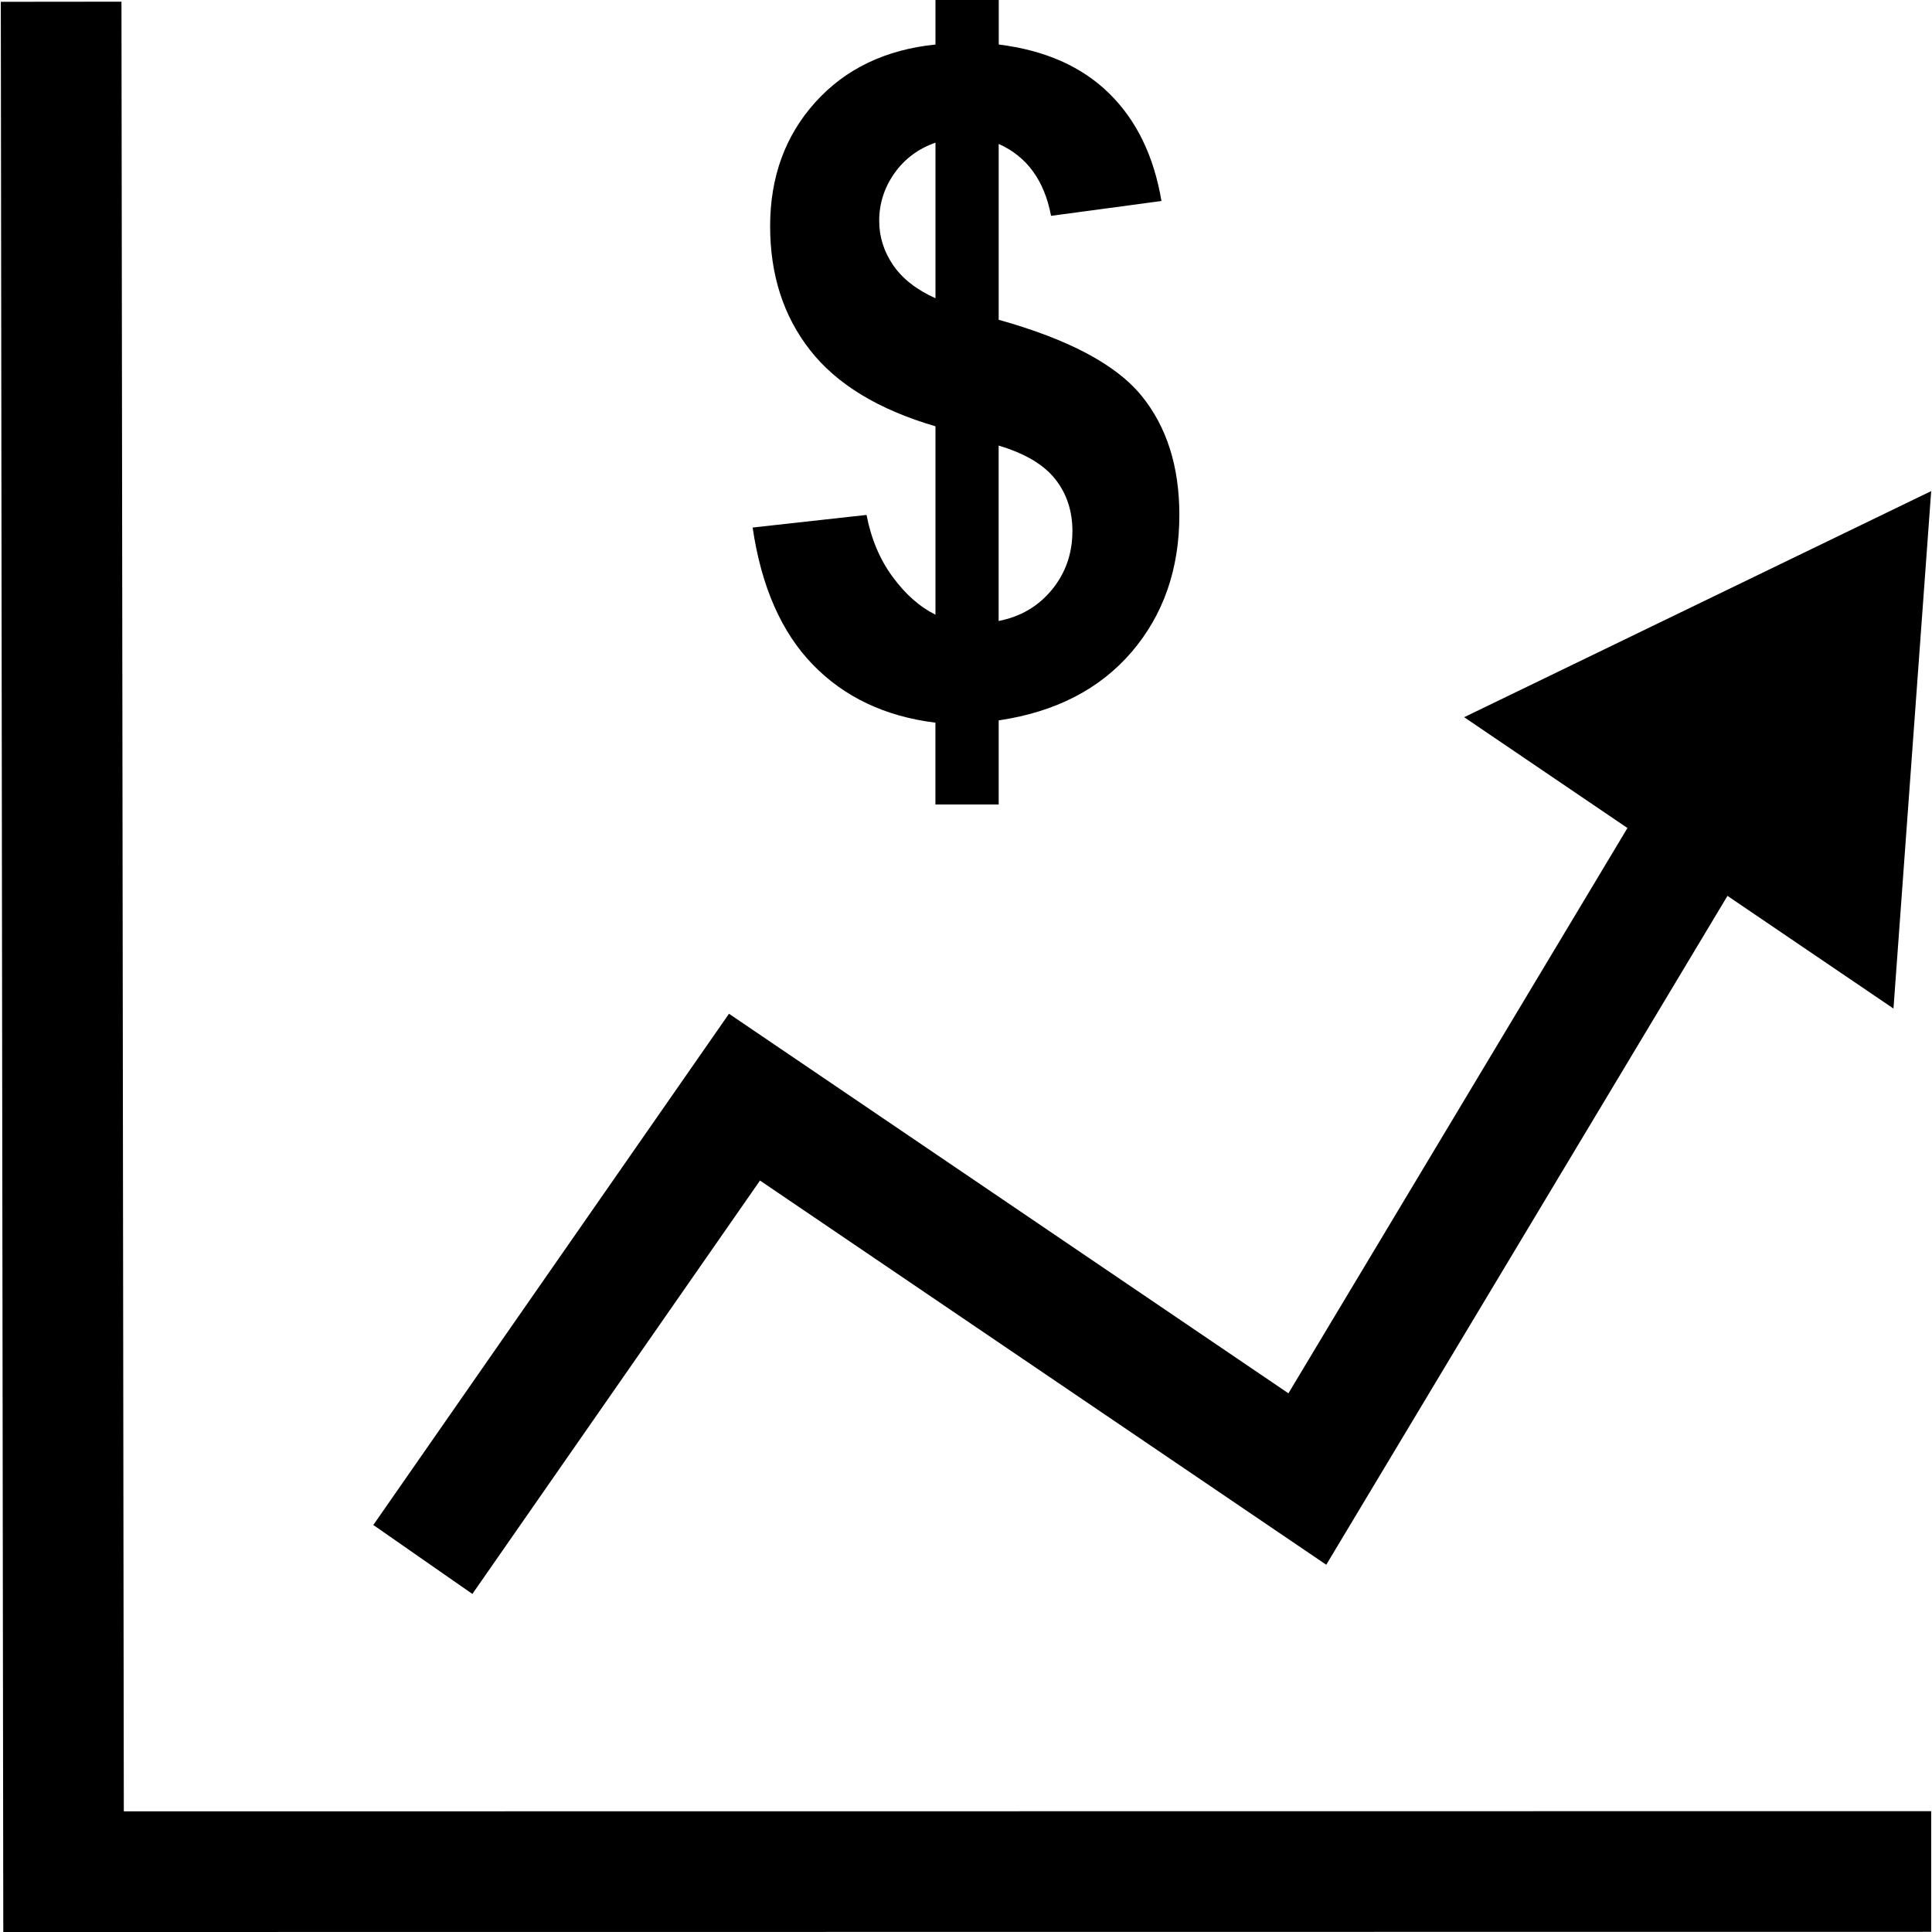
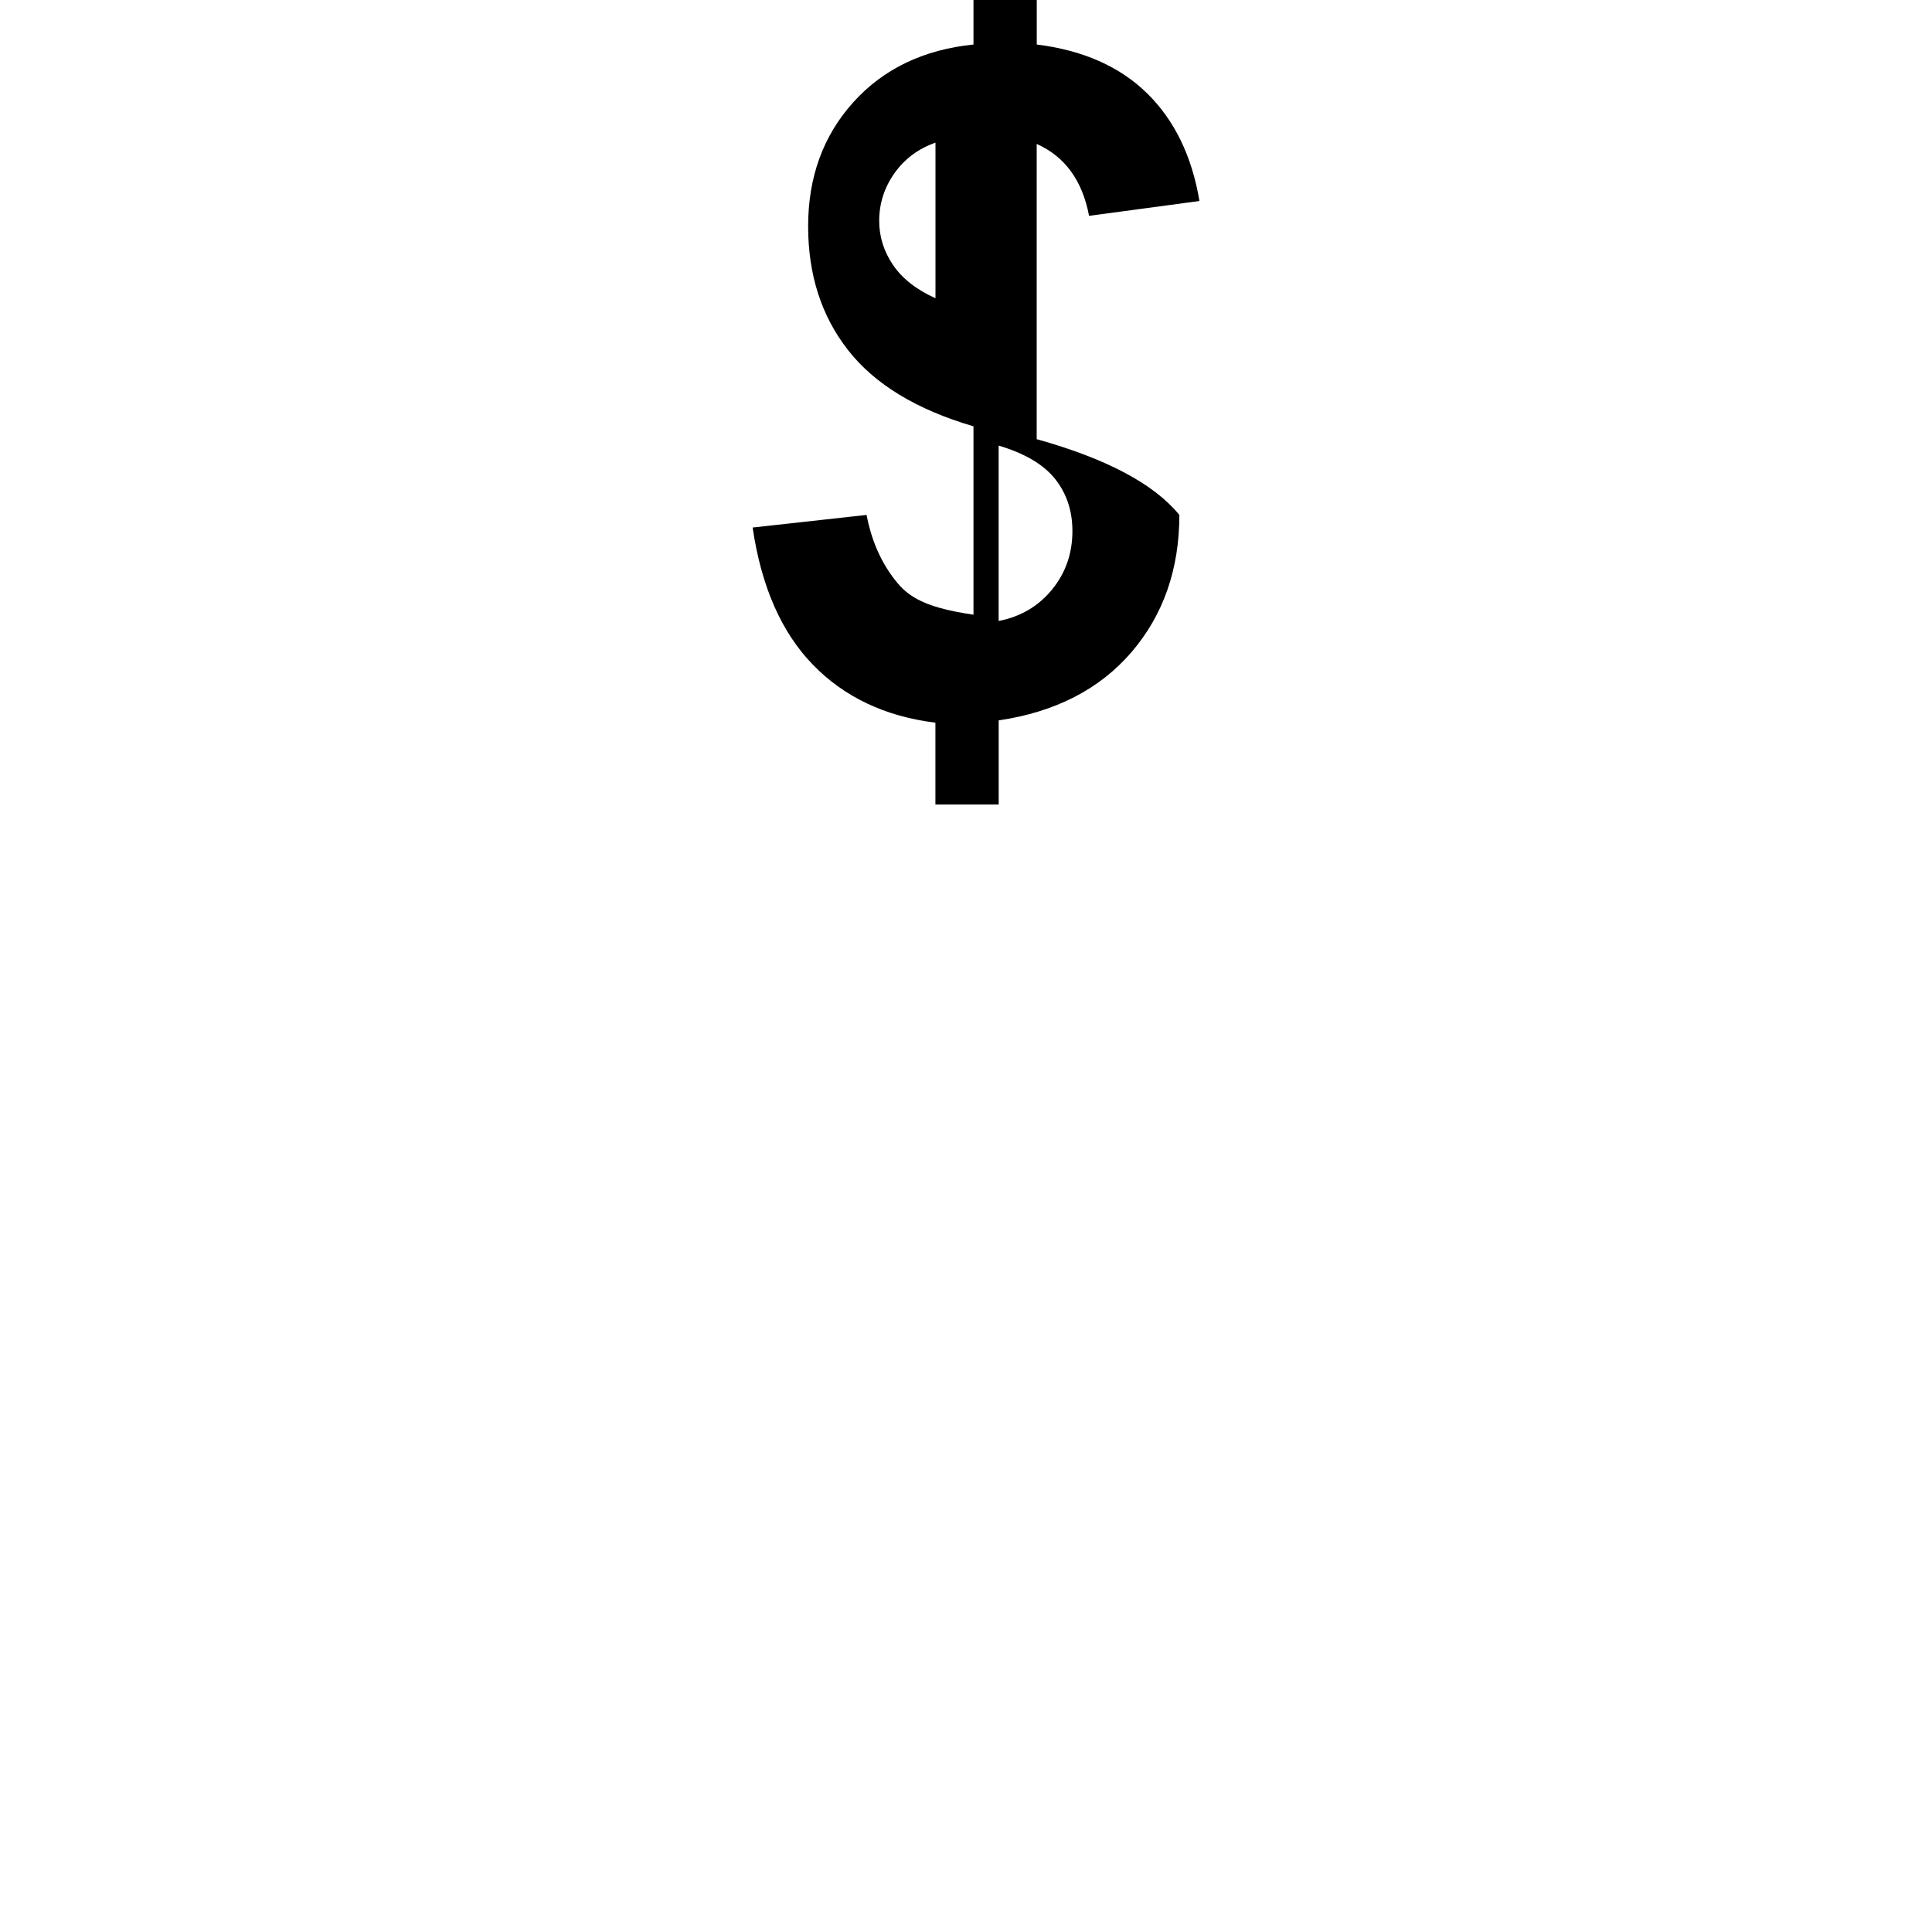
<svg xmlns="http://www.w3.org/2000/svg" fill="#000000" height="800px" width="800px" version="1.1" id="Capa_1" viewBox="0 0 490 490" xml:space="preserve">
  <g id="line_49_">
-     <path d="M226.411,146.325c-3.259-4.406-5.462-9.654-6.64-15.728l-28.886,3.198c2.203,14.978,7.298,26.56,15.269,34.776   c7.956,8.216,18.314,13.127,31.089,14.718v20.746h16.049v-21.328c14.382-2.127,25.611-7.91,33.705-17.334   c8.063-9.425,12.117-21.022,12.117-34.776c0-12.316-3.213-22.414-9.639-30.278c-6.426-7.864-18.482-14.274-36.183-19.216V36.505   c7.16,3.198,11.582,9.272,13.28,18.237l27.998-3.764c-1.913-11.398-6.334-20.501-13.28-27.31   c-6.931-6.793-16.248-10.924-27.983-12.377V0h-16.049v11.291c-12.683,1.301-22.858,6.181-30.492,14.657   c-7.634,8.491-11.444,18.956-11.444,31.425c0,12.316,3.366,22.796,10.128,31.425c6.747,8.644,17.35,15.085,31.808,19.323v47.781   C233.265,153.929,229.654,150.732,226.411,146.325z M253.292,113.018c6.64,1.974,11.413,4.804,14.336,8.491   c2.907,3.672,4.36,8.078,4.36,13.173c0,5.691-1.729,10.648-5.202,14.887c-3.473,4.223-7.971,6.854-13.509,7.925v-44.476H253.292z    M226.518,67.242c-2.356-3.458-3.534-7.206-3.534-11.23c0-4.406,1.3-8.43,3.871-12.087c2.586-3.641,6.059-6.227,10.404-7.742   v39.458C232.454,73.484,228.874,70.684,226.518,67.242z" />
-     <polygon points="489.793,489.954 489.793,459.355 31.402,459.401 30.806,0.428 0.206,0.459 0.834,490  " />
-     <polygon points="94.682,386.774 119.803,404.261 192.752,299.413 336.369,396.856 438.127,227.214 480.231,255.794    489.793,124.554 371.344,181.897 412.76,210.002 326.776,353.375 184.888,257.11  " />
+     <path d="M226.411,146.325c-3.259-4.406-5.462-9.654-6.64-15.728l-28.886,3.198c2.203,14.978,7.298,26.56,15.269,34.776   c7.956,8.216,18.314,13.127,31.089,14.718v20.746h16.049v-21.328c14.382-2.127,25.611-7.91,33.705-17.334   c8.063-9.425,12.117-21.022,12.117-34.776c-6.426-7.864-18.482-14.274-36.183-19.216V36.505   c7.16,3.198,11.582,9.272,13.28,18.237l27.998-3.764c-1.913-11.398-6.334-20.501-13.28-27.31   c-6.931-6.793-16.248-10.924-27.983-12.377V0h-16.049v11.291c-12.683,1.301-22.858,6.181-30.492,14.657   c-7.634,8.491-11.444,18.956-11.444,31.425c0,12.316,3.366,22.796,10.128,31.425c6.747,8.644,17.35,15.085,31.808,19.323v47.781   C233.265,153.929,229.654,150.732,226.411,146.325z M253.292,113.018c6.64,1.974,11.413,4.804,14.336,8.491   c2.907,3.672,4.36,8.078,4.36,13.173c0,5.691-1.729,10.648-5.202,14.887c-3.473,4.223-7.971,6.854-13.509,7.925v-44.476H253.292z    M226.518,67.242c-2.356-3.458-3.534-7.206-3.534-11.23c0-4.406,1.3-8.43,3.871-12.087c2.586-3.641,6.059-6.227,10.404-7.742   v39.458C232.454,73.484,228.874,70.684,226.518,67.242z" />
  </g>
</svg>